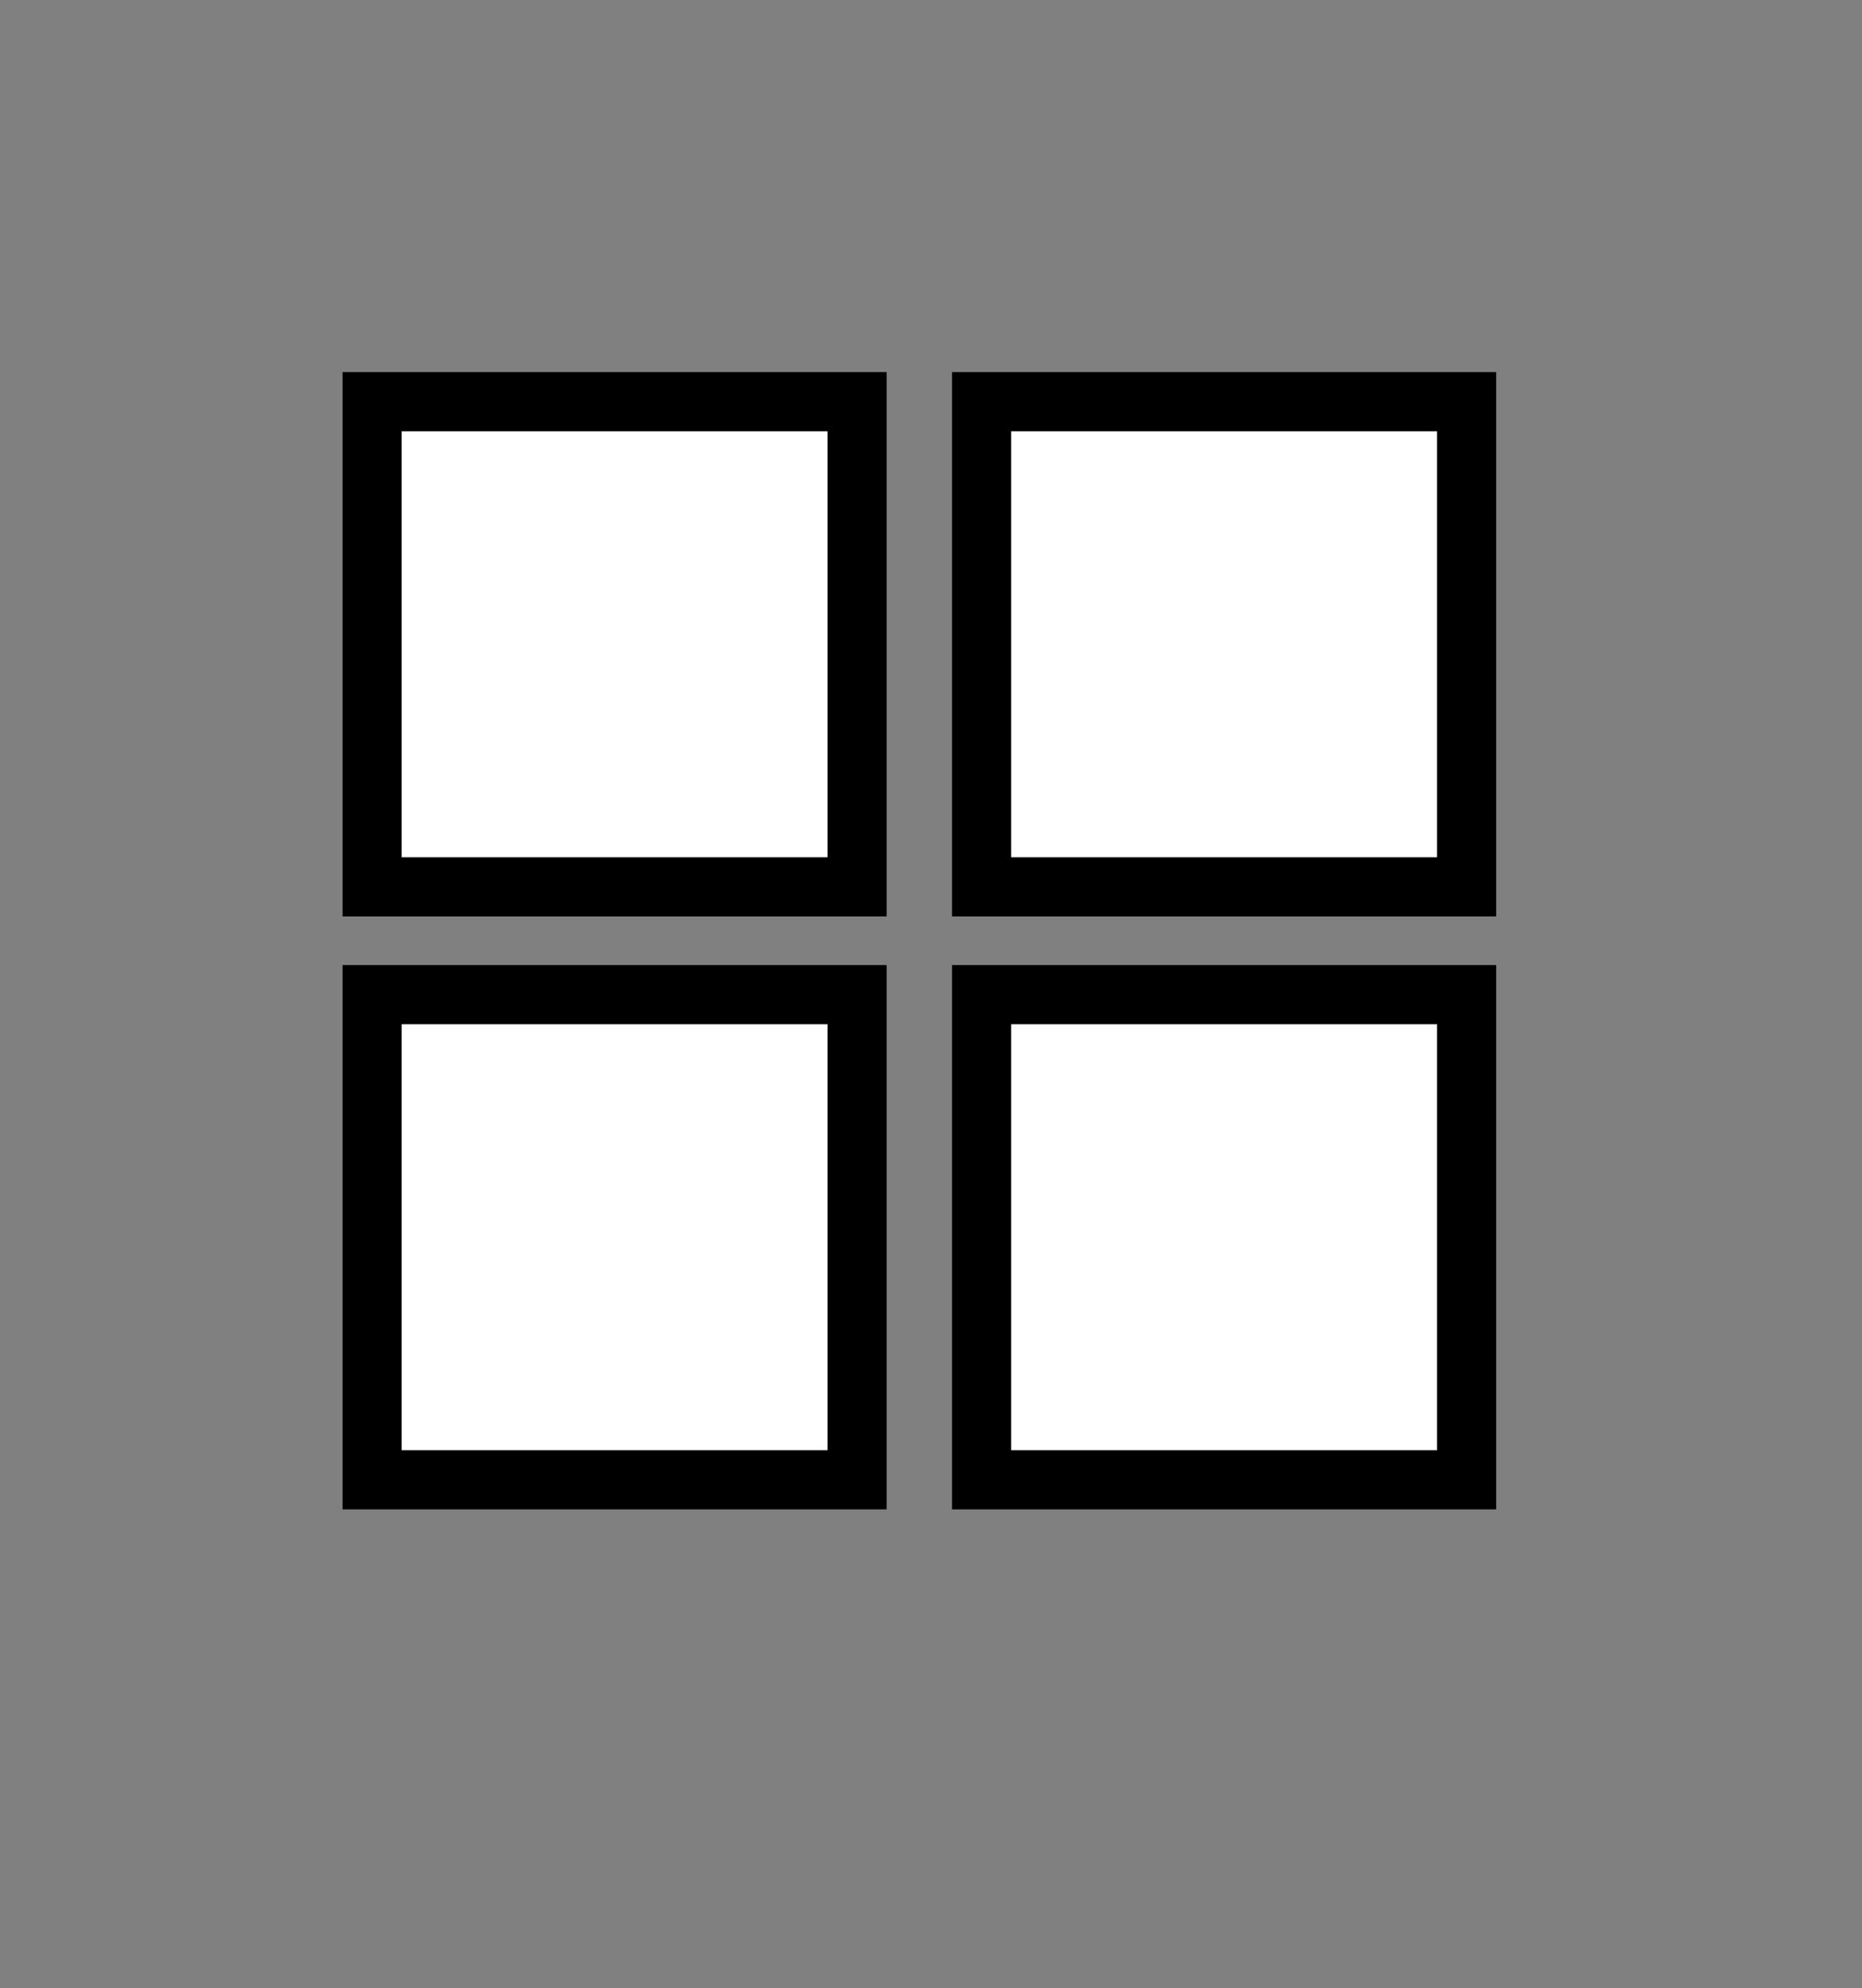
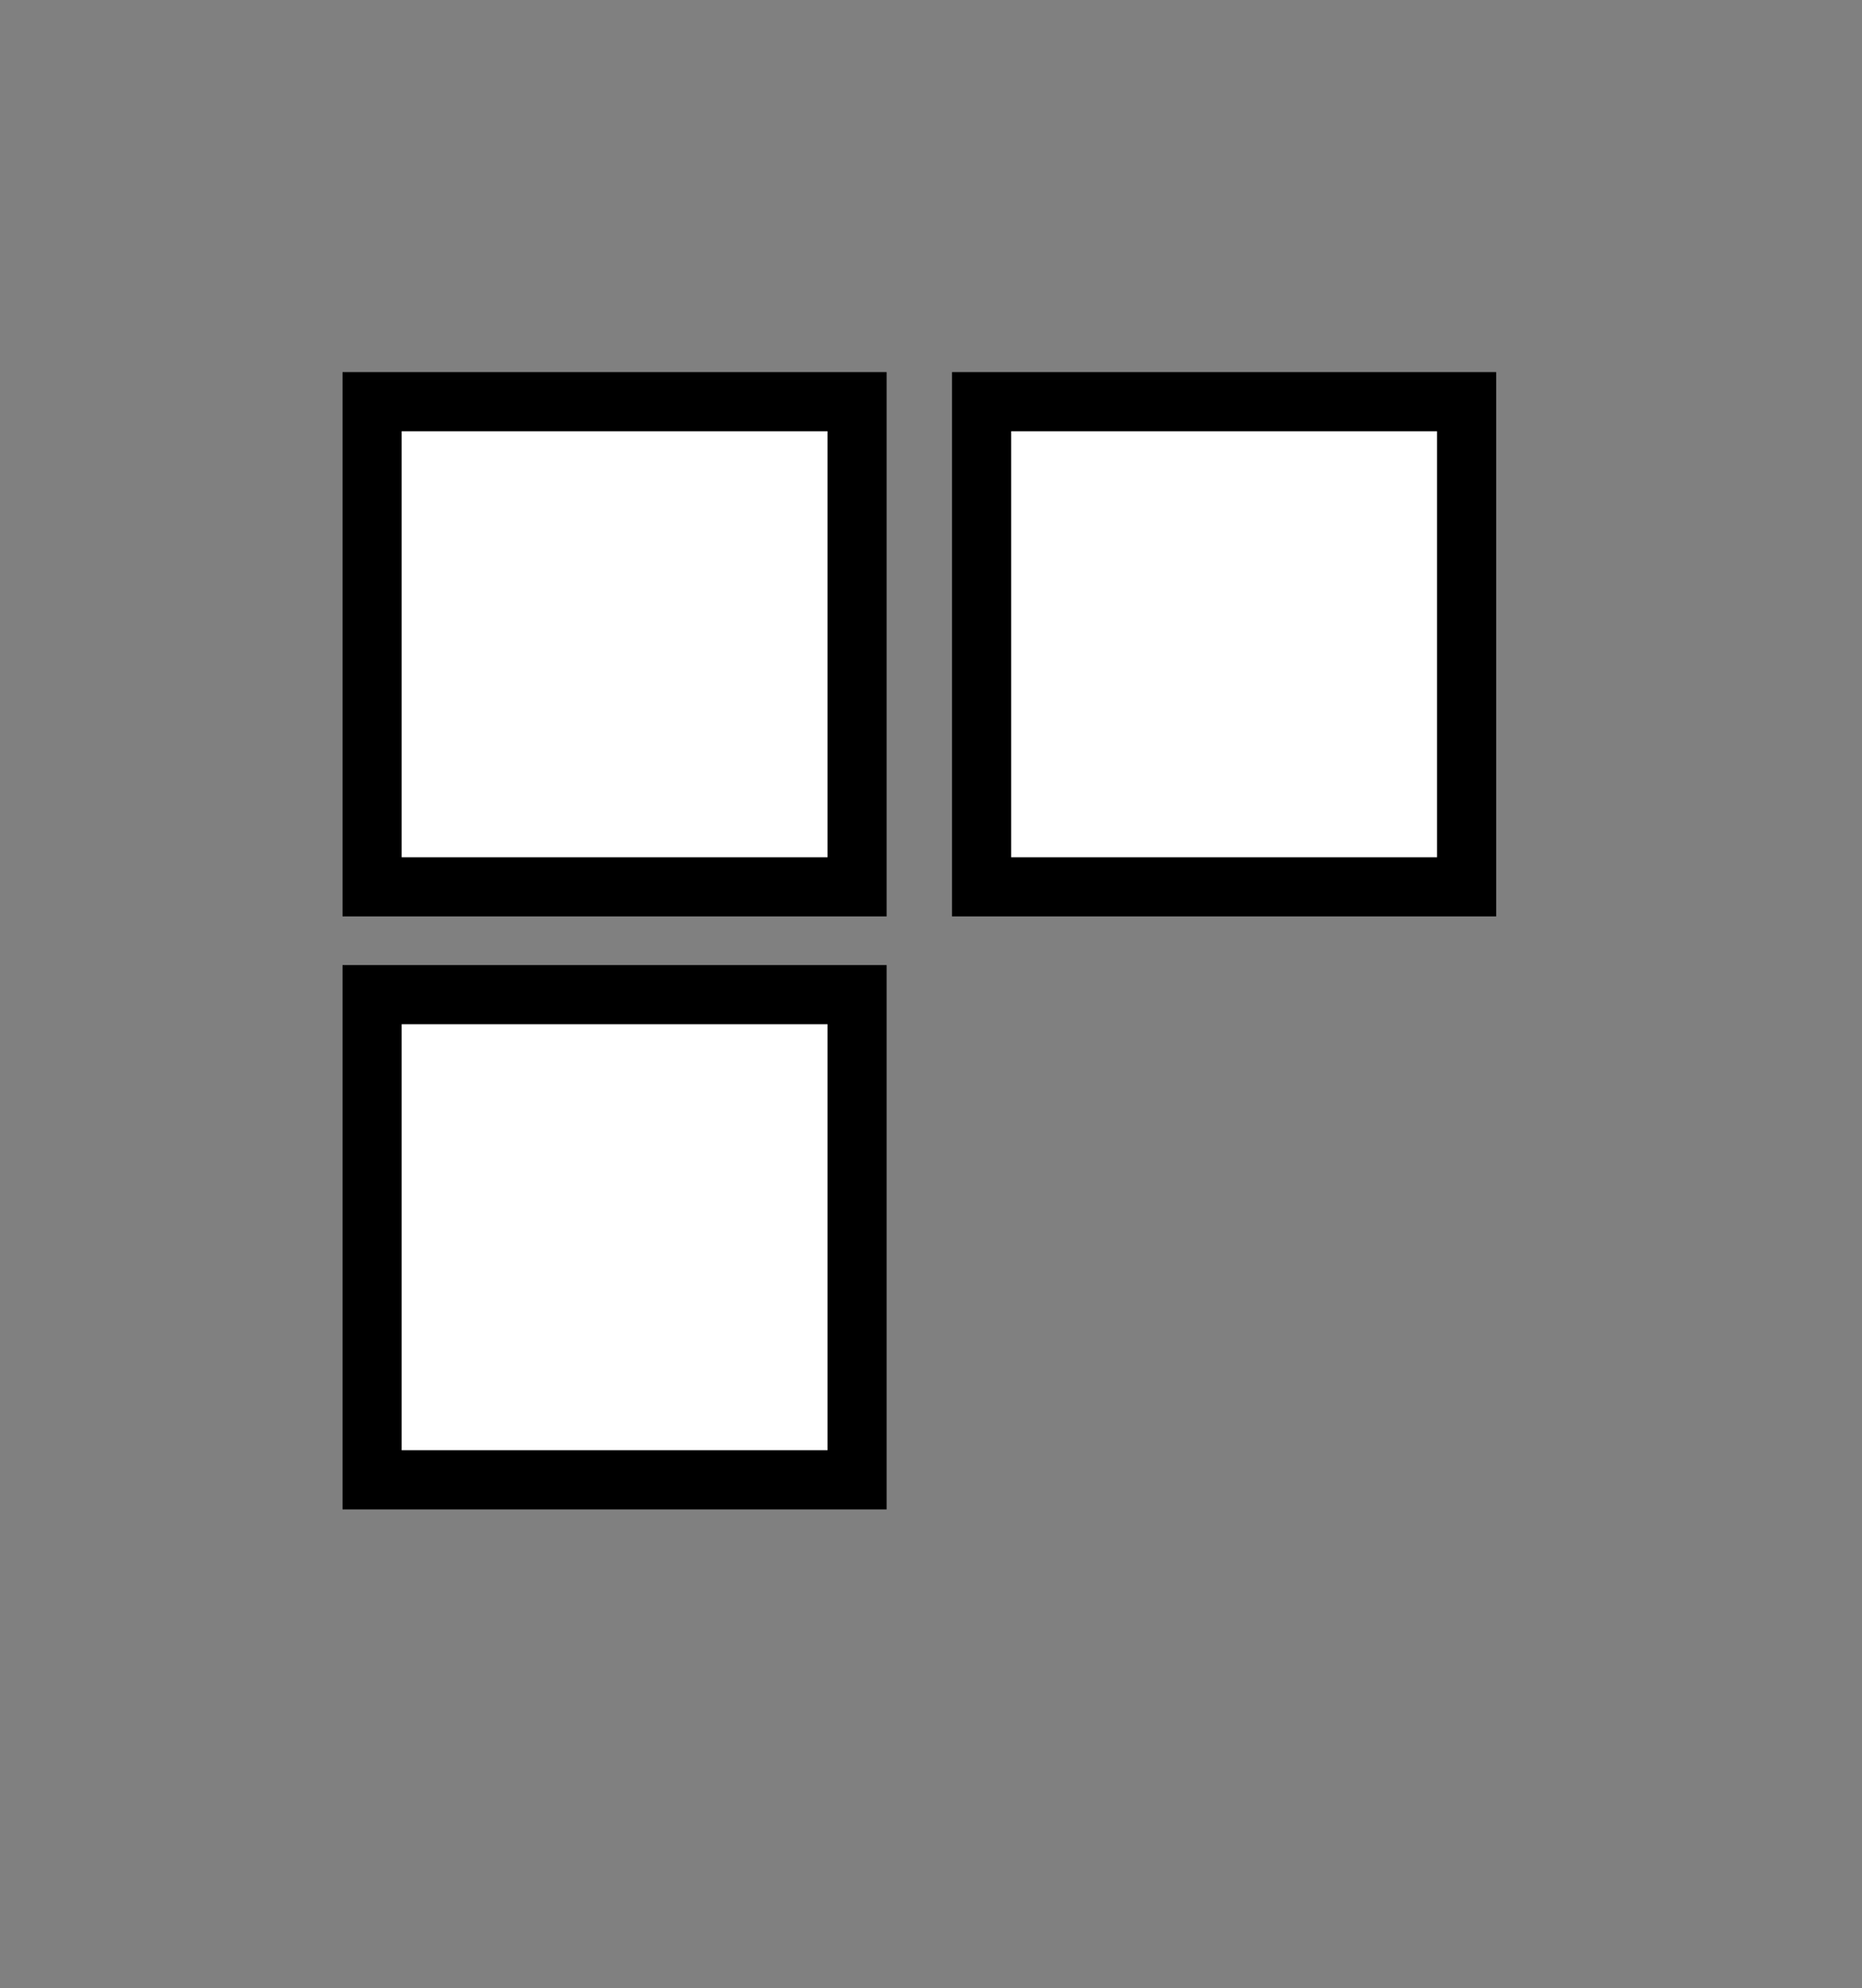
<svg xmlns="http://www.w3.org/2000/svg" version="1.1" id="Layer_1" x="0px" y="0px" width="37.792px" height="40.333px" viewBox="15.376 0 37.792 40.333" enable-background="new 15.376 0 37.792 40.333" xml:space="preserve">
  <rect x="15.376" y="0" width="37.792" height="40.333" fill="#808080" stroke="none" />
  <rect x="22.928" y="8.149" fill="#FFFFFF" stroke="#000000" stroke-width="1.2" stroke-miterlimit="10" width="9.843" height="9.843" />
  <rect x="35.299" y="8.149" fill="#FFFFFF" stroke="#000000" stroke-width="1.2" stroke-miterlimit="10" width="9.844" height="9.843" />
  <rect x="22.928" y="20.179" fill="#FFFFFF" stroke="#000000" stroke-width="1.2" stroke-miterlimit="10" width="9.843" height="9.843" />
-   <rect x="35.299" y="20.179" fill="#FFFFFF" stroke="#000000" stroke-width="1.2" stroke-miterlimit="10" width="9.844" height="9.843" />
</svg>